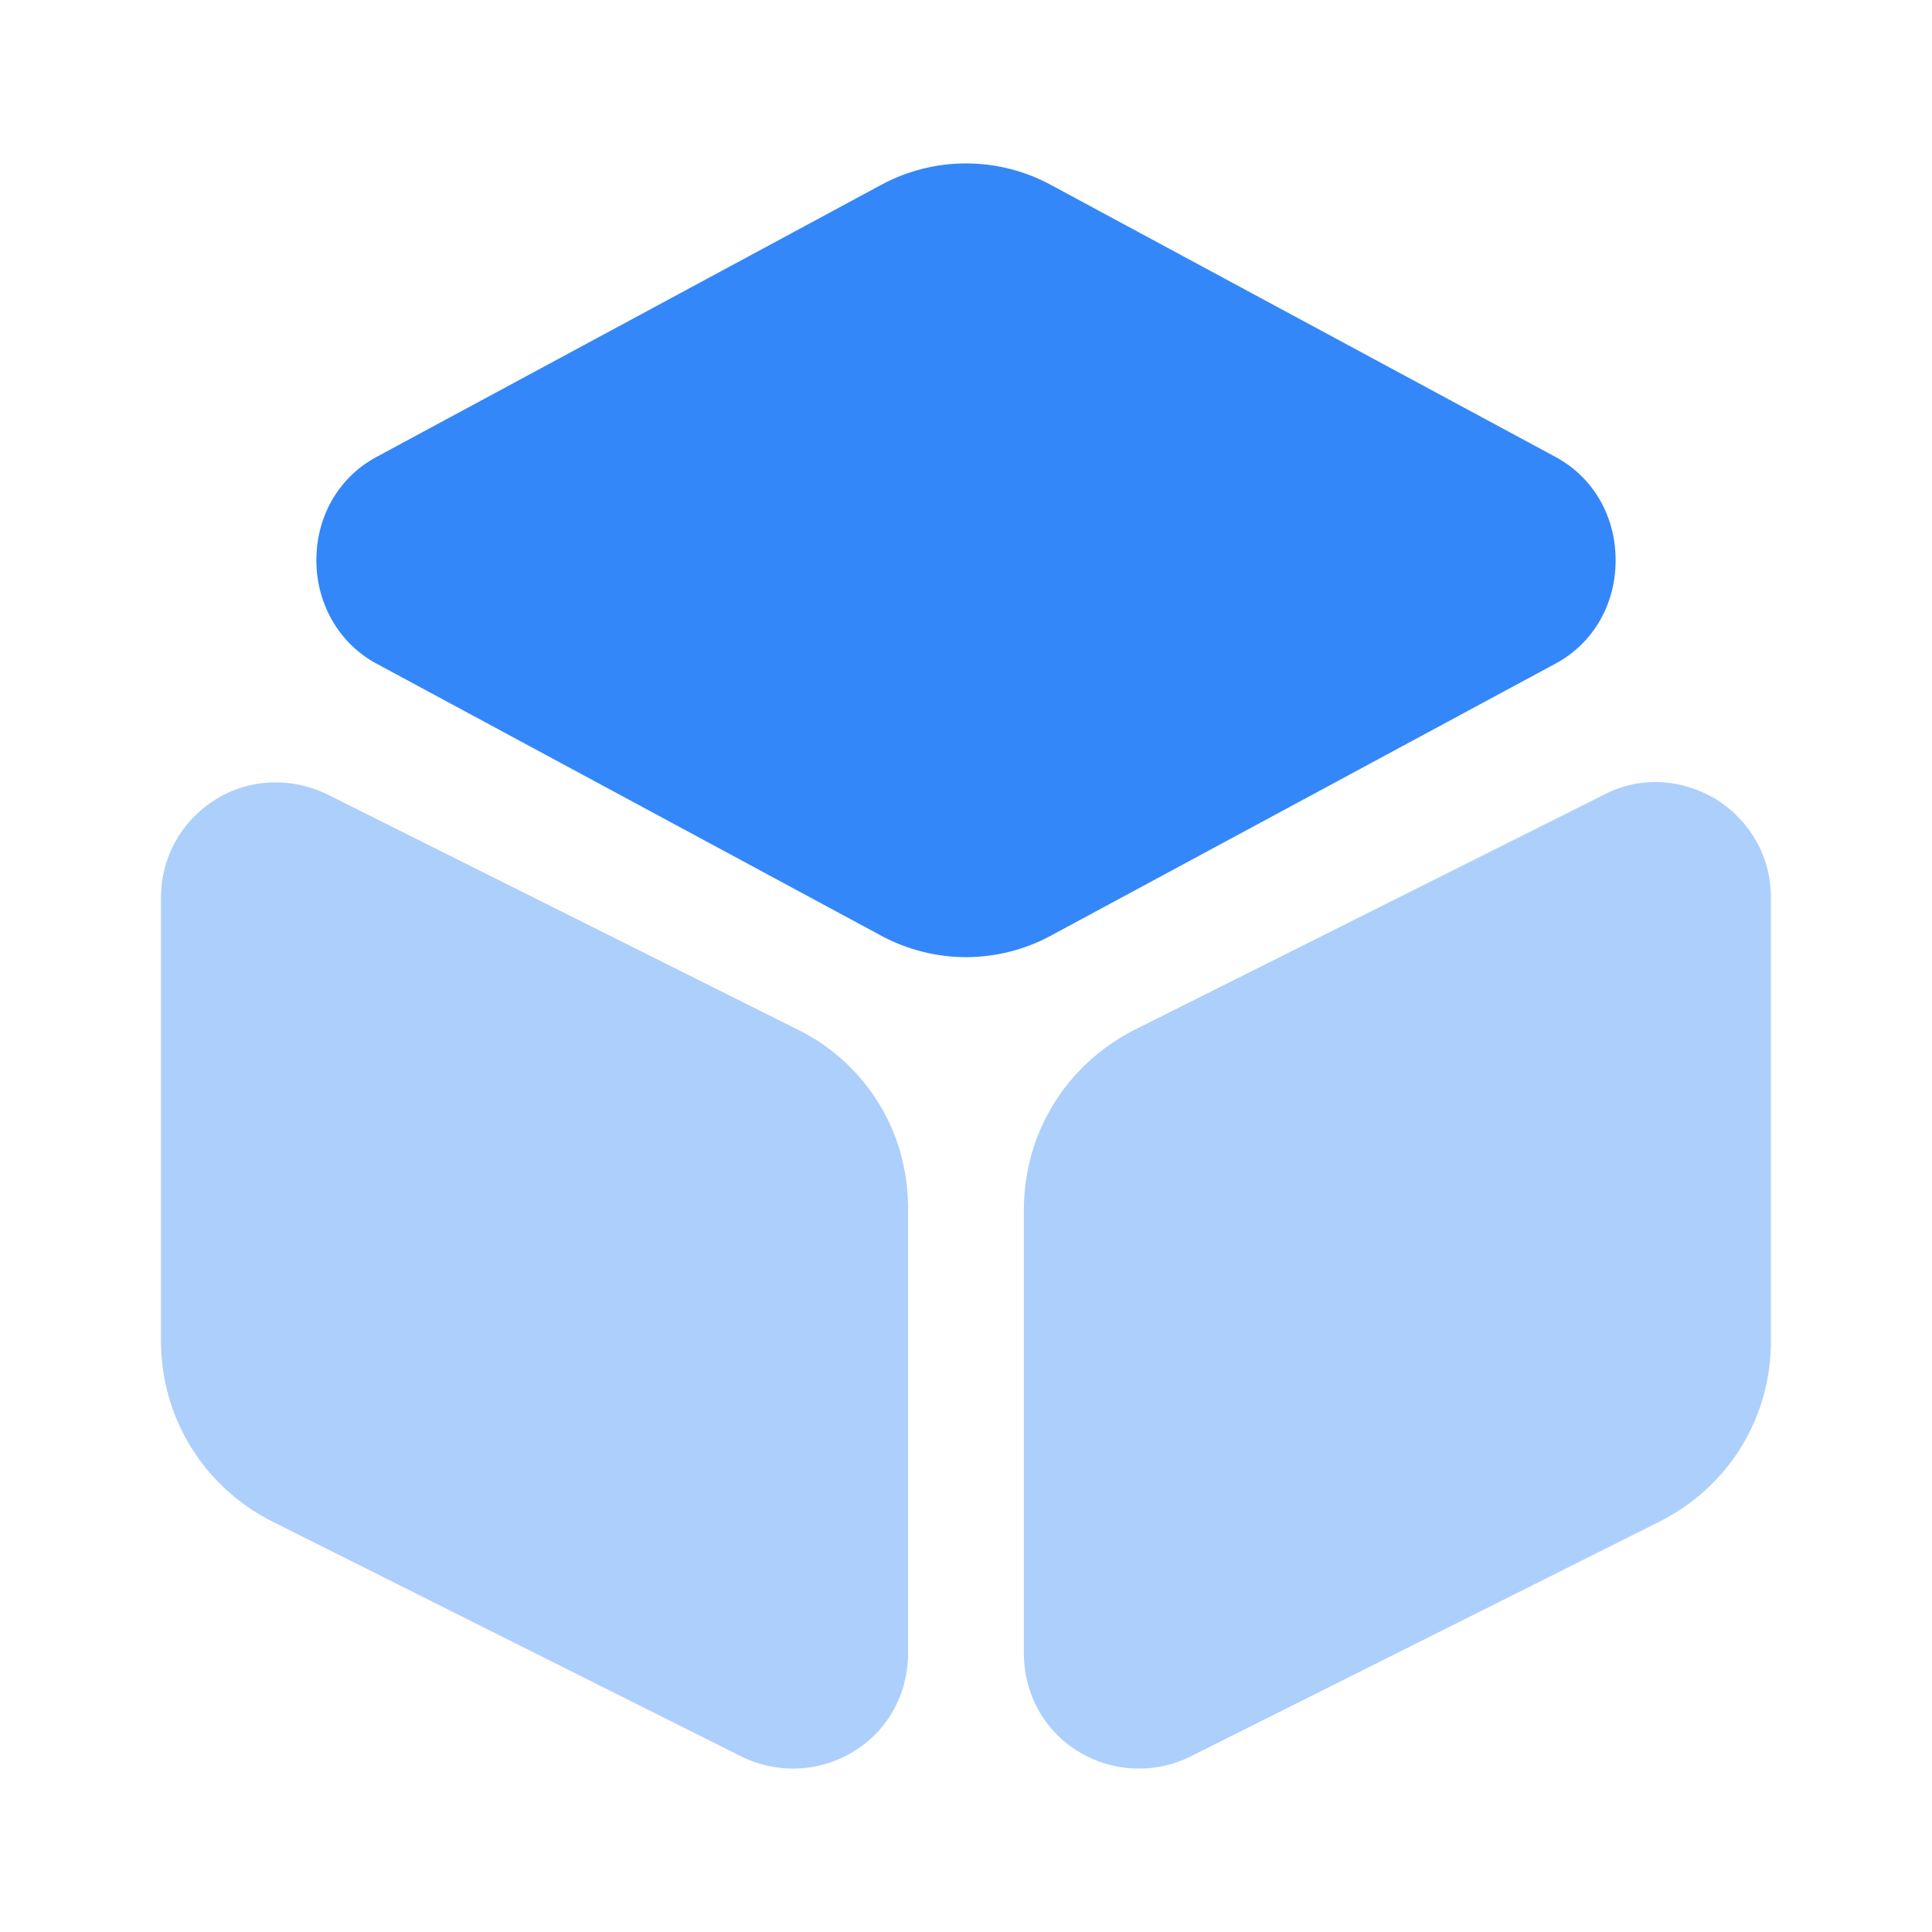
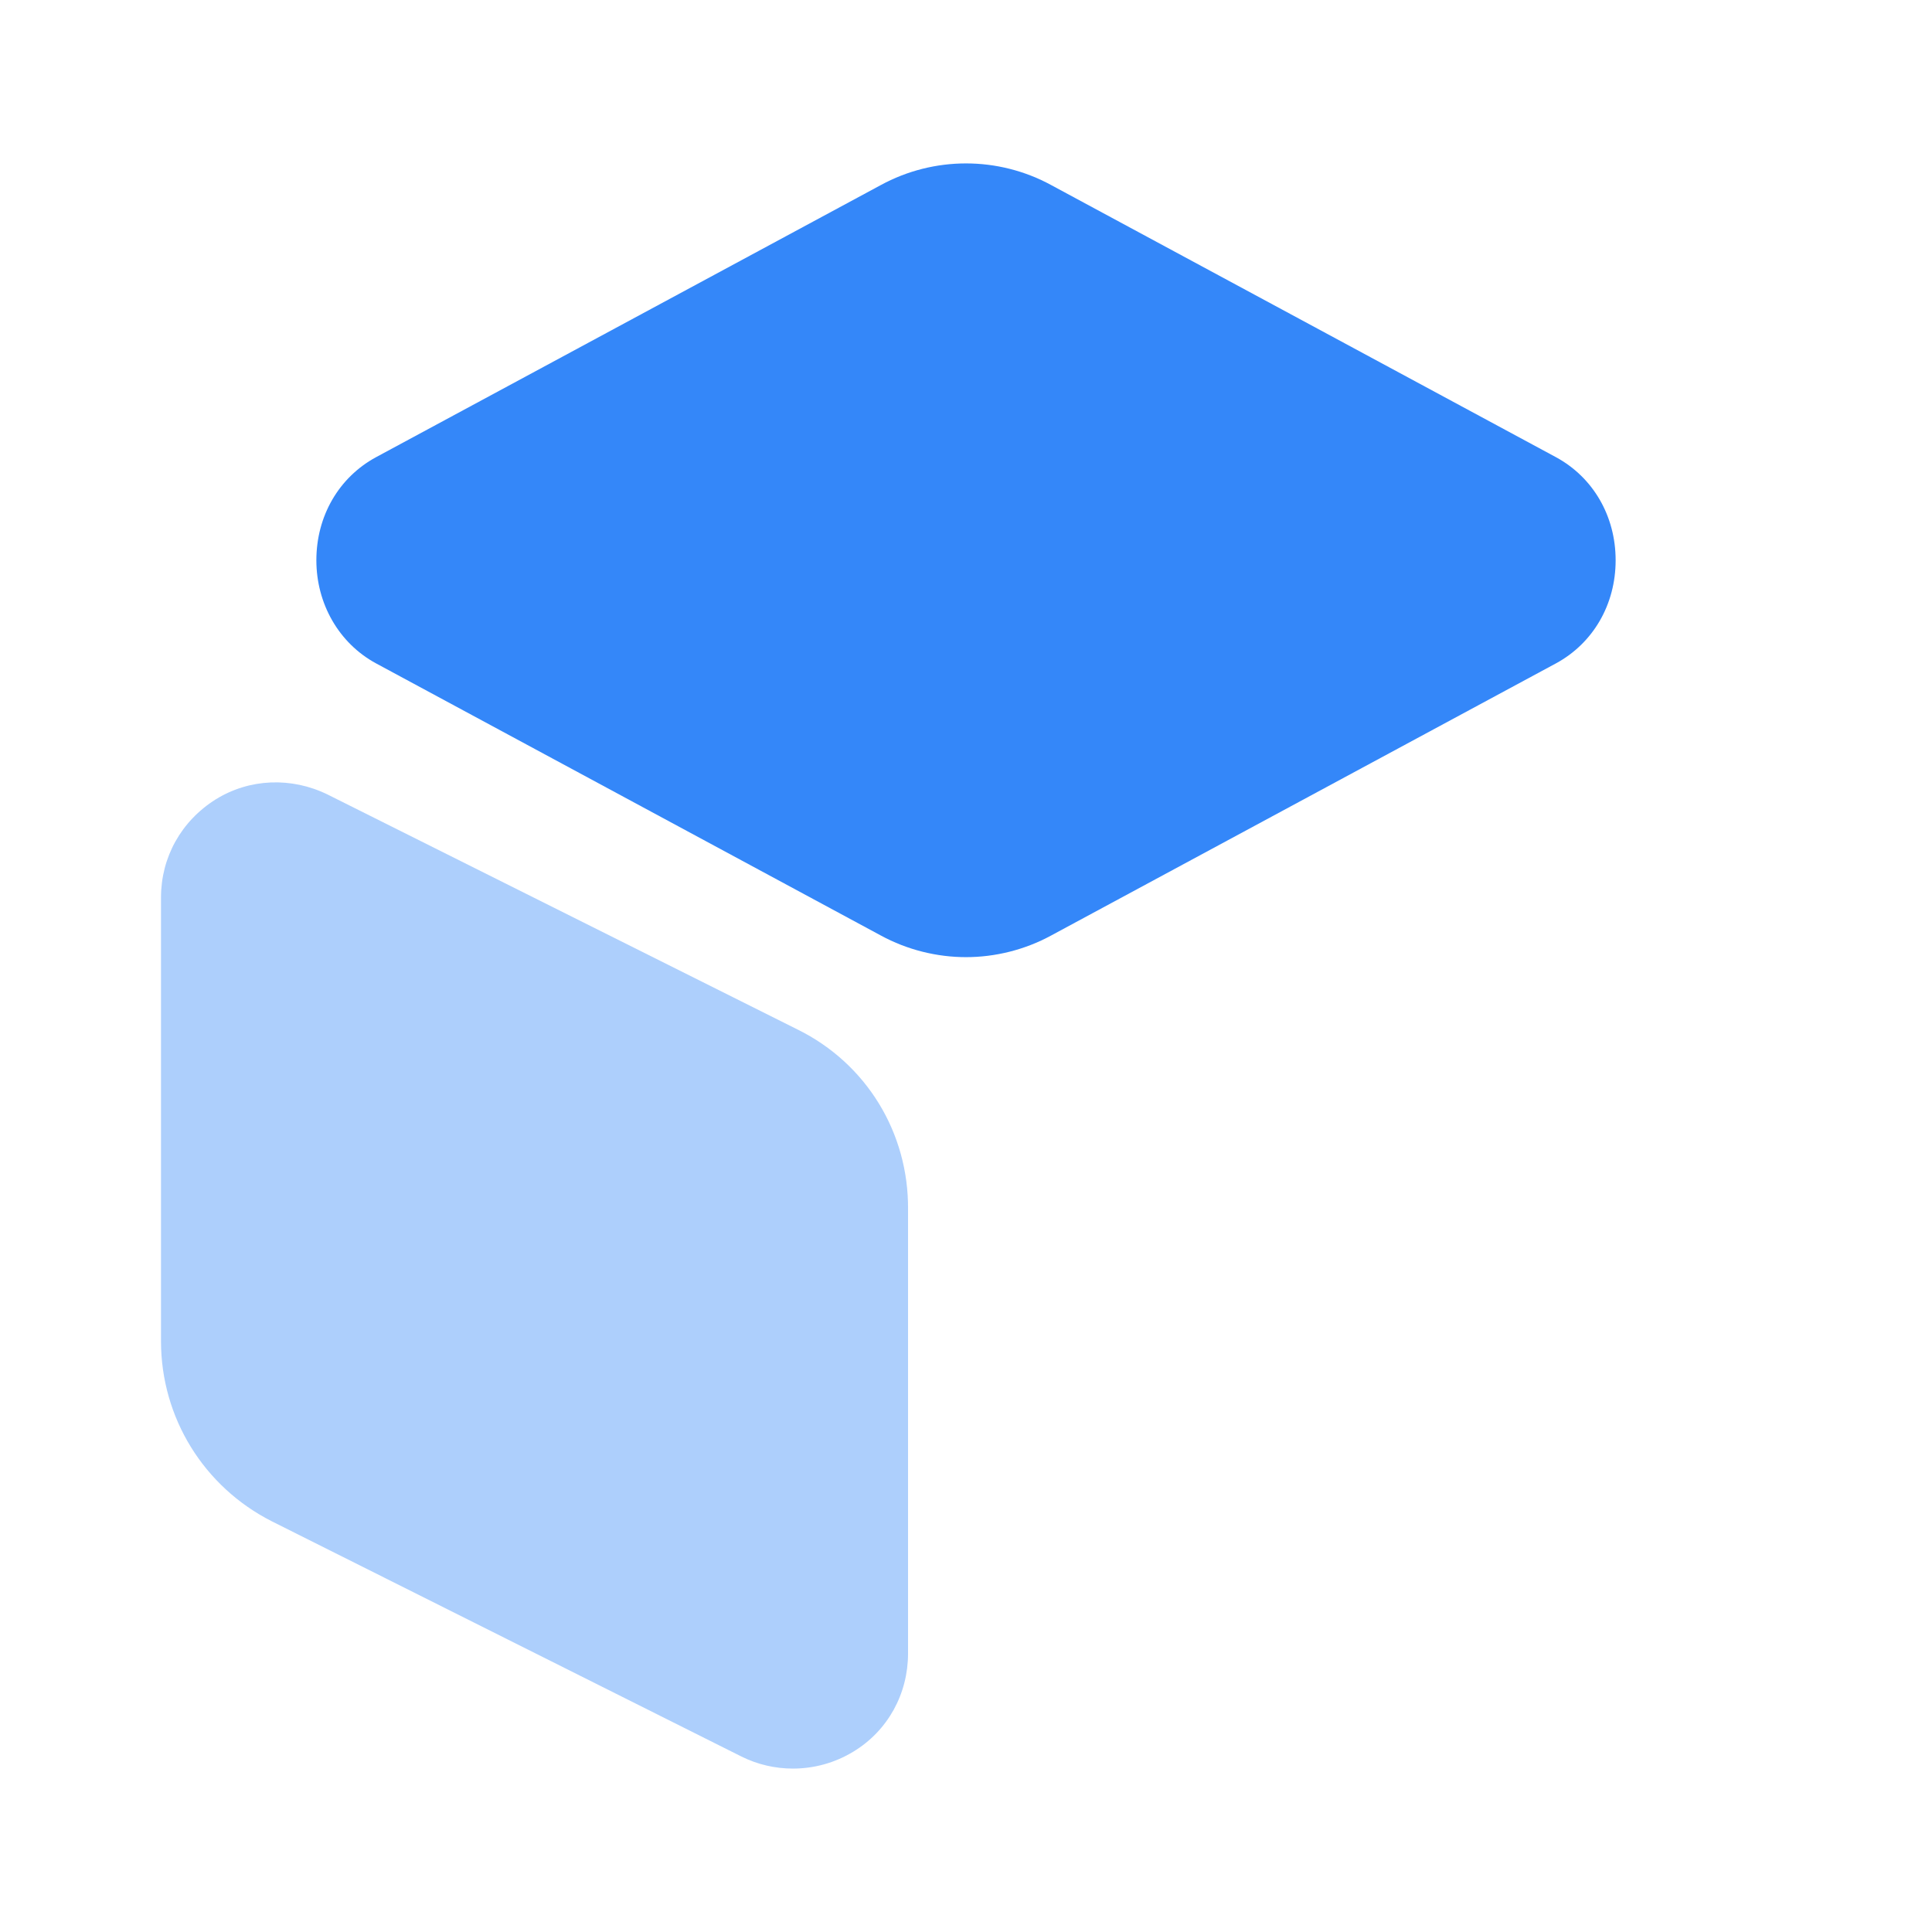
<svg xmlns="http://www.w3.org/2000/svg" width="24" height="24" viewBox="0 0 24 24" fill="none">
  <path d="M19.33 5.68L13.06 2.3C12.4 1.94 11.6 1.94 10.94 2.3L4.67 5.68C4.21 5.93 3.93 6.41 3.93 6.96C3.93 7.5 4.21 7.99 4.67 8.24L10.94 11.62C11.27 11.8 11.64 11.89 12 11.89C12.36 11.89 12.73 11.8 13.06 11.62L19.33 8.24C19.79 7.99 20.07 7.51 20.07 6.96C20.07 6.41 19.79 5.93 19.33 5.68Z" fill="#3487F9" />
  <path opacity="0.4" d="M9.91 12.79L4.07 9.87C3.62 9.65 3.1 9.67 2.68 9.93C2.25 10.2 2 10.65 2 11.15V16.66C2 17.61 2.53 18.47 3.38 18.9L9.21 21.82C9.41 21.92 9.63 21.97 9.85 21.97C10.11 21.97 10.37 21.9 10.6 21.76C11.03 21.5 11.28 21.04 11.28 20.54V15.03C11.29 14.07 10.76 13.21 9.91 12.79Z" fill="#3487F9" />
-   <path opacity="0.4" d="M21.319 9.93C20.889 9.67 20.369 9.64 19.929 9.87L14.099 12.79C13.249 13.22 12.719 14.07 12.719 15.03V20.54C12.719 21.04 12.969 21.5 13.399 21.76C13.629 21.9 13.889 21.97 14.149 21.97C14.369 21.97 14.589 21.92 14.789 21.82L20.619 18.9C21.469 18.47 21.999 17.62 21.999 16.66V11.15C21.999 10.65 21.749 10.2 21.319 9.93Z" fill="#3487F9" />
</svg>